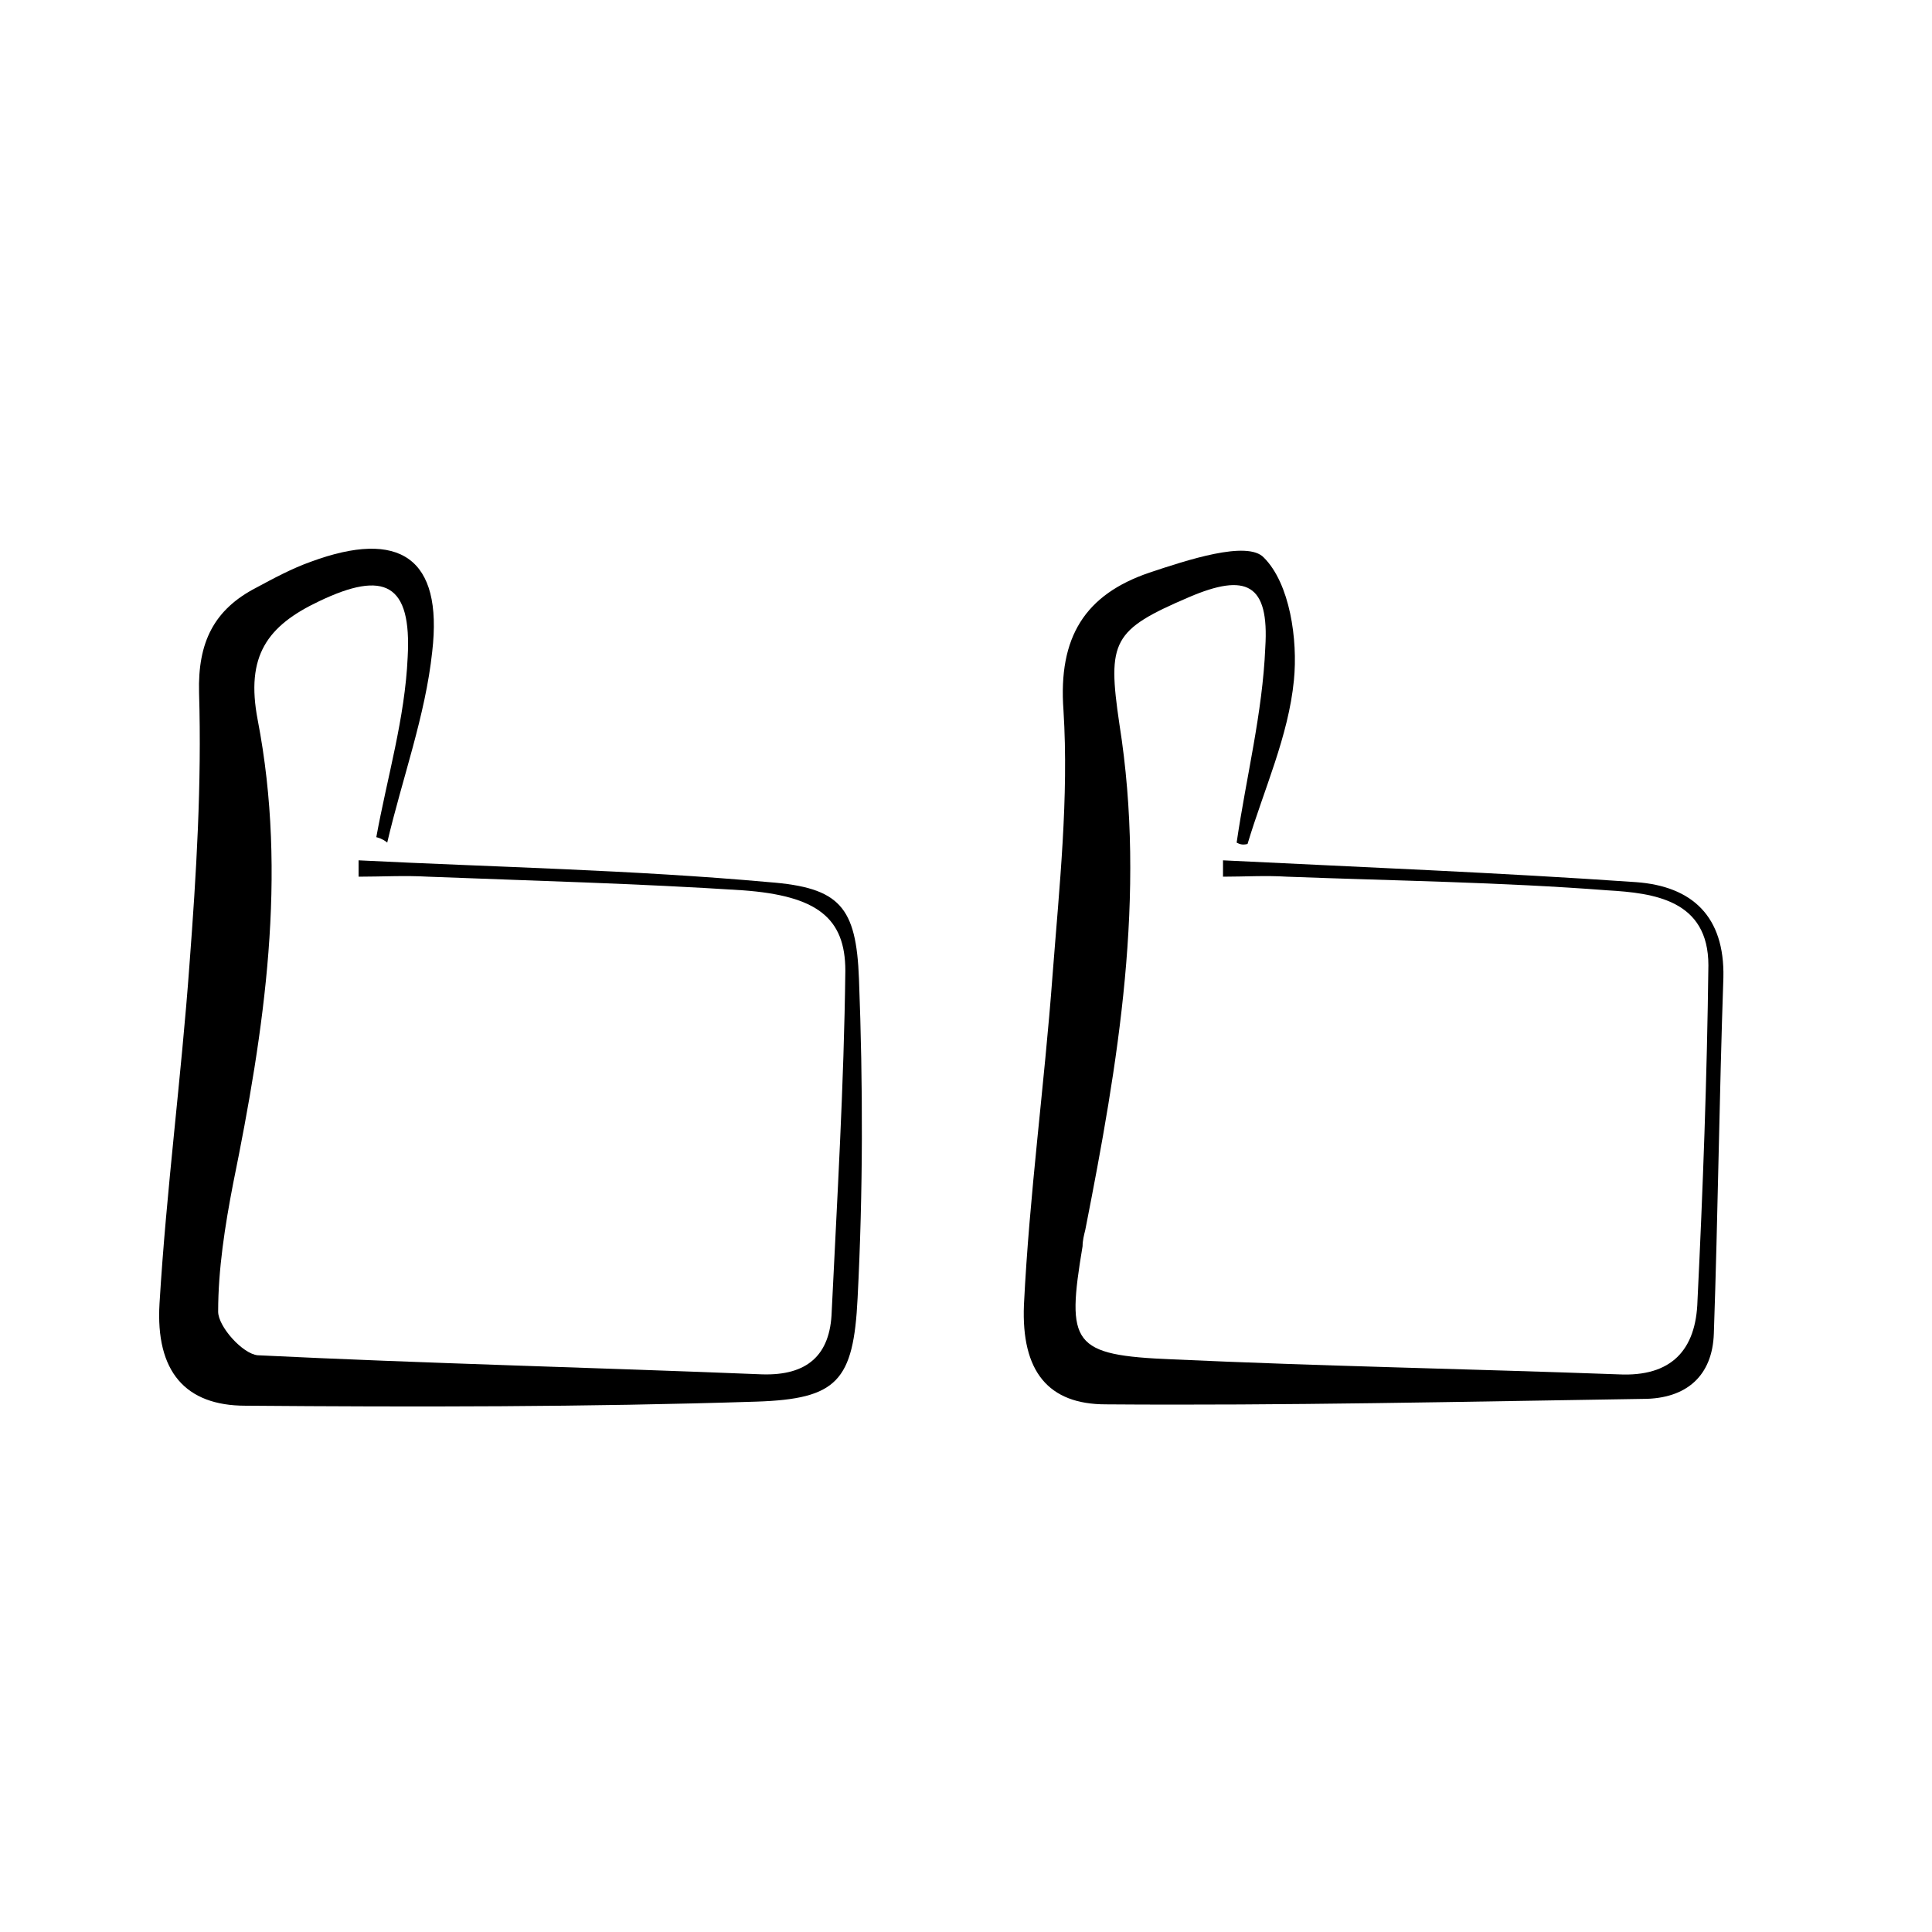
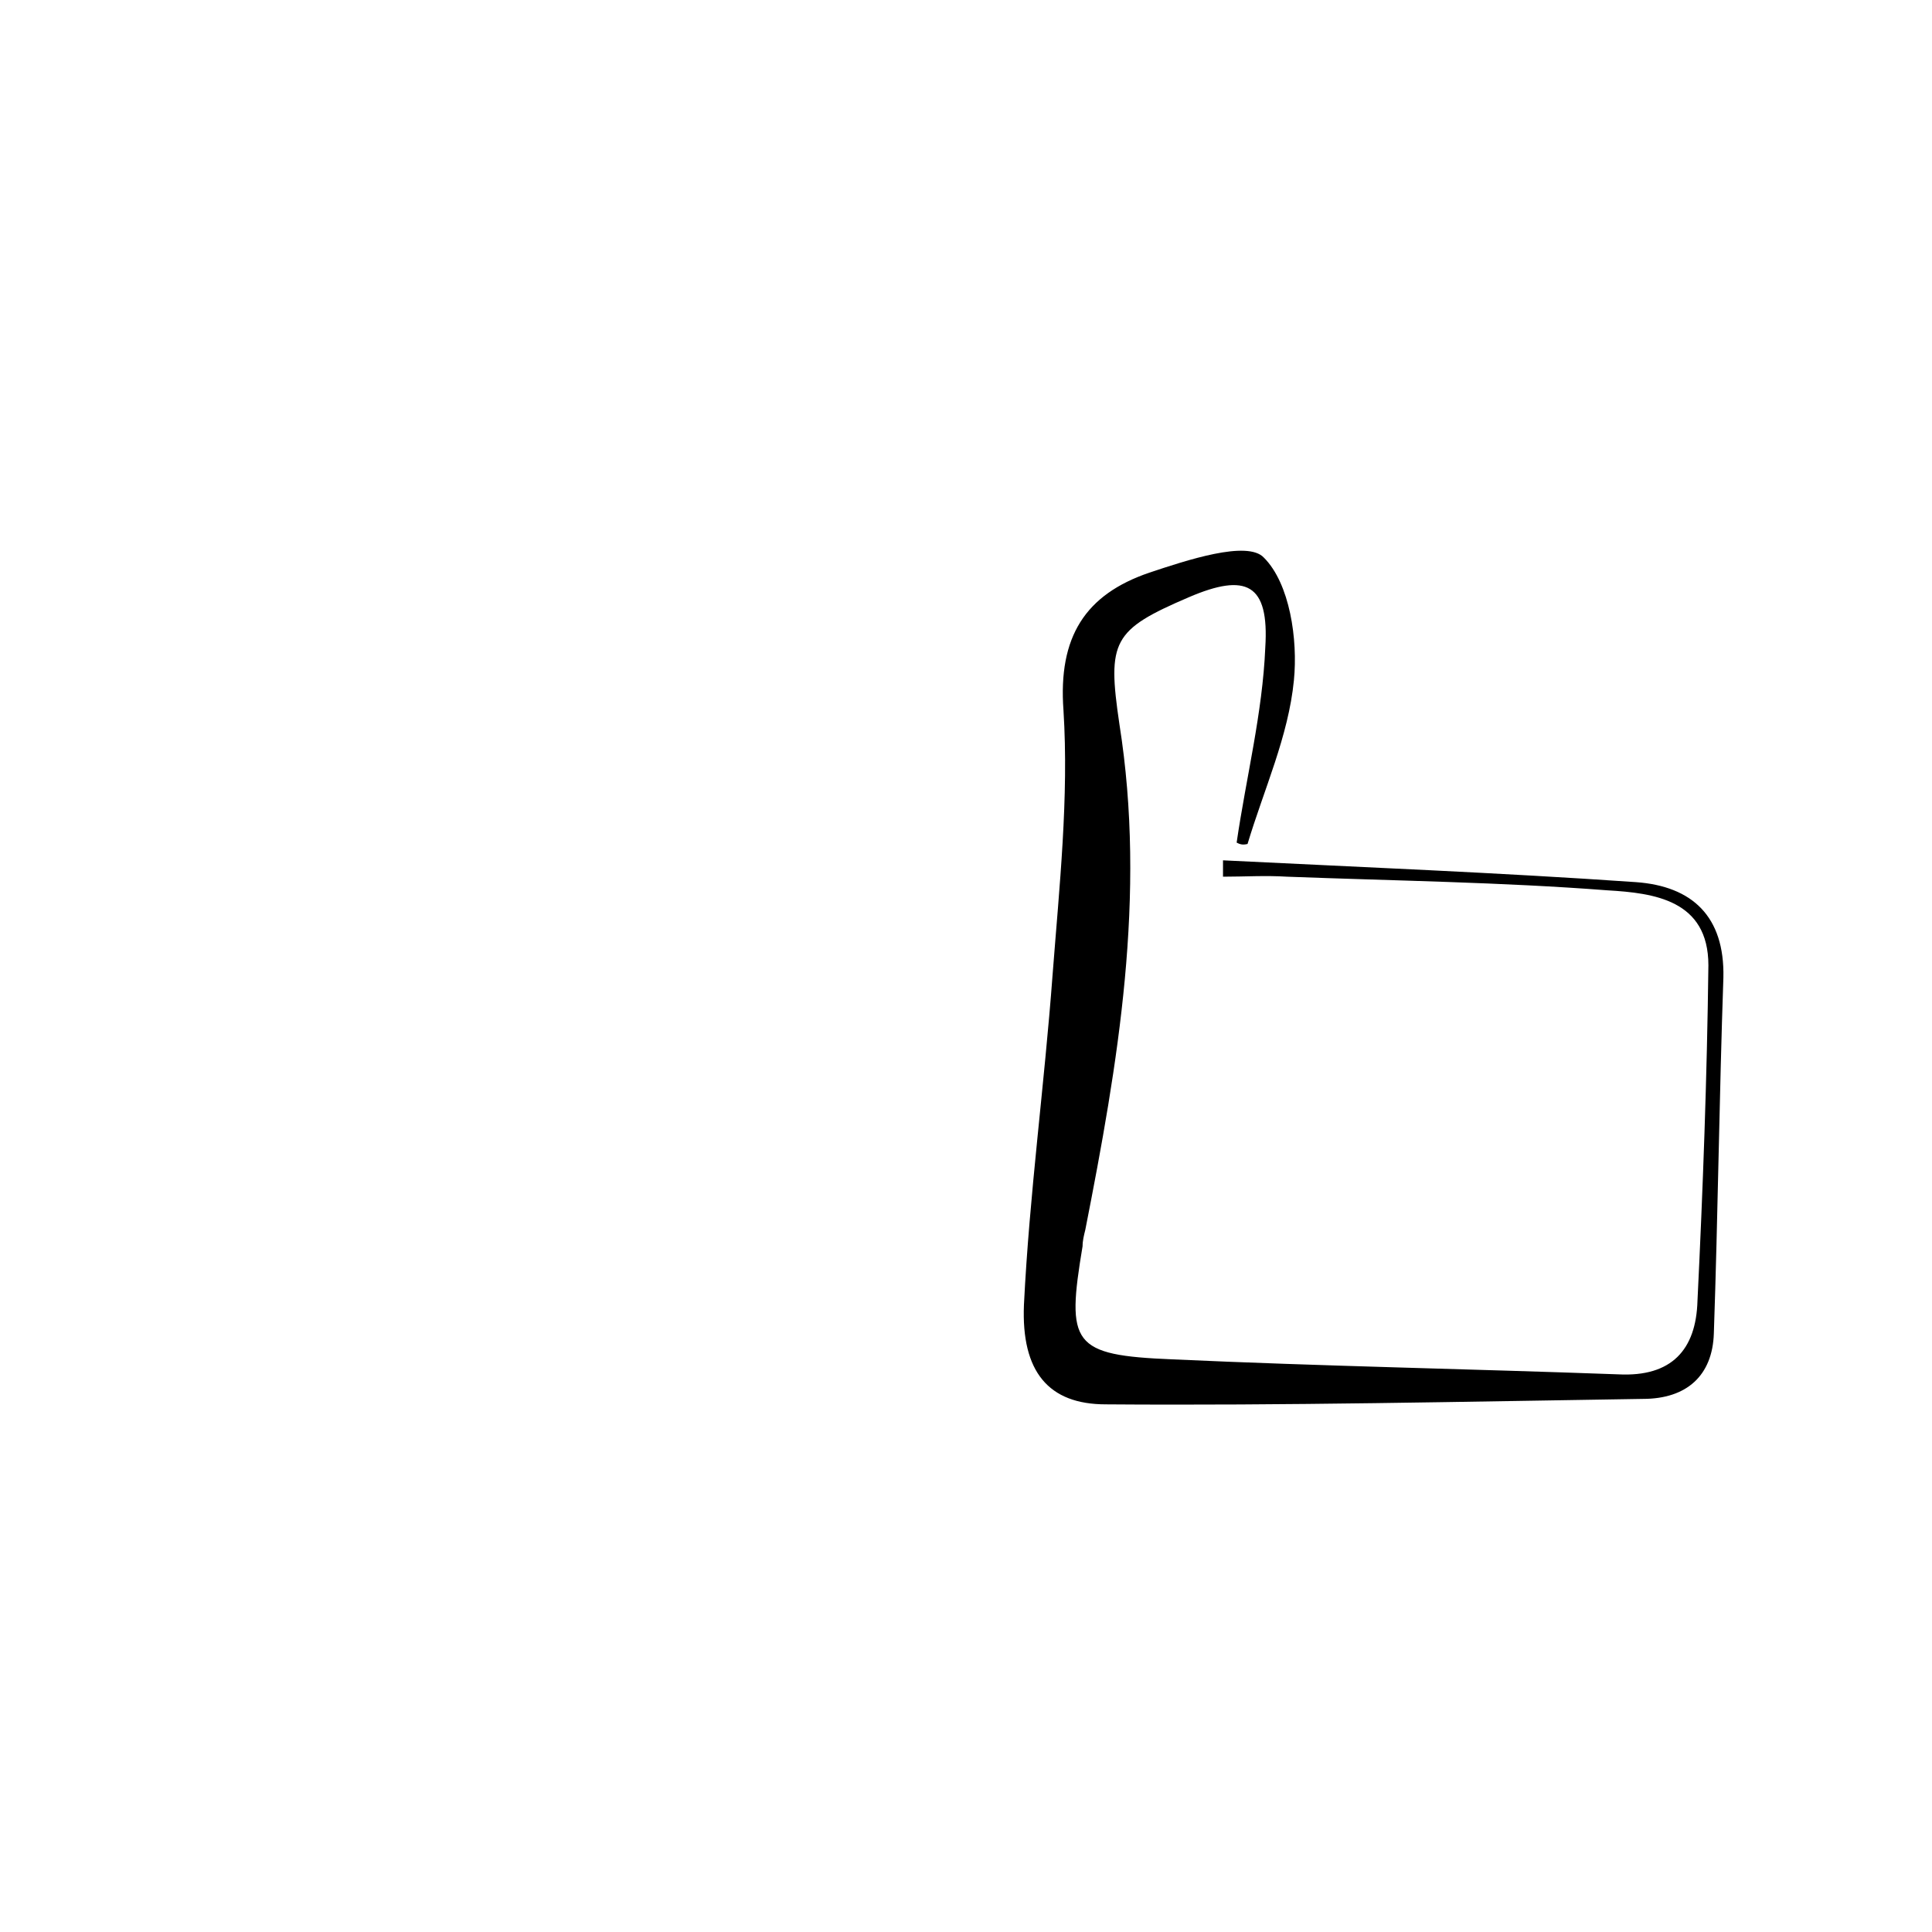
<svg xmlns="http://www.w3.org/2000/svg" id="Calque_1" x="0px" y="0px" viewBox="0 0 141.7 141.7" style="enable-background:new 0 0 141.7 141.7;" xml:space="preserve">
  <g>
-     <path d="M27.6,61.4c0.8-4.4,2.1-8.7,2.3-13.2c0.3-5.4-1.7-6.4-6.5-4.1c-3.8,1.8-5.4,4-4.5,8.7c2.2,11.4,0.5,22.7-1.8,34  c-0.6,3.1-1.1,6.3-1.1,9.4c0,1.1,1.8,3.1,2.9,3.2c12.3,0.6,24.7,0.9,37,1.4c3.3,0.1,5-1.4,5.1-4.6c0.4-8.3,0.9-16.6,1-25  c0-3.9-2.1-5.5-7.5-5.9c-7.7-0.5-15.4-0.7-23.1-1c-1.7-0.1-3.4,0-5.1,0c0-0.4,0-0.8,0-1.2c10,0.5,20.1,0.7,30.1,1.6  c5.2,0.4,6.4,1.8,6.6,7.1c0.3,7.8,0.3,15.6-0.1,23.4c-0.3,6.1-1.5,7.4-7.4,7.6c-12.5,0.4-25,0.4-37.5,0.3c-4.4,0-6.6-2.5-6.3-7.5  c0.5-8.3,1.6-16.6,2.2-24.9c0.5-6.6,0.9-13.2,0.7-19.9c-0.1-3.7,1.1-6.1,4.2-7.7c1.3-0.7,2.6-1.4,4-1.9c6.5-2.4,9.7-0.3,8.9,6.6  c-0.5,4.7-2.2,9.3-3.3,14C28.3,61.7,28,61.5,27.6,61.4z" />
    <path d="M90.7,61.8c0.7-4.8,1.9-9.5,2.1-14.3c0.3-4.7-1.4-5.5-5.6-3.7c-5.6,2.4-6,3.2-5.1,9.3c2,12.6-0.1,24.9-2.5,37.1  c-0.1,0.4-0.2,0.8-0.2,1.2c-1.2,7.2-0.8,8,6.6,8.3c10.9,0.5,21.8,0.7,32.7,1.1c3.9,0.2,5.7-1.8,5.8-5.4c0.4-8.2,0.7-16.4,0.8-24.6  c0-4.8-4-5.3-7.4-5.5c-7.8-0.6-15.6-0.7-23.5-1c-1.6-0.1-3.1,0-4.7,0c0-0.4,0-0.8,0-1.2c10.1,0.5,20.2,0.9,30.3,1.6  c4.1,0.3,6.5,2.5,6.4,7c-0.3,8.7-0.4,17.4-0.7,26.1c-0.1,3.1-2,4.8-5.2,4.8c-13.1,0.2-26.3,0.5-39.4,0.4c-4.2,0-6.2-2.4-6-7.3  c0.4-8.1,1.5-16.1,2.1-24.2c0.5-6.5,1.2-13,0.8-19.4c-0.4-5.4,1.6-8.5,6.3-10.1c2.7-0.9,7.2-2.4,8.4-1.1c1.9,1.9,2.5,6,2.2,9  c-0.4,4.1-2.2,8-3.4,12C91.1,62,90.9,61.9,90.7,61.8z" />
  </g>
</svg>